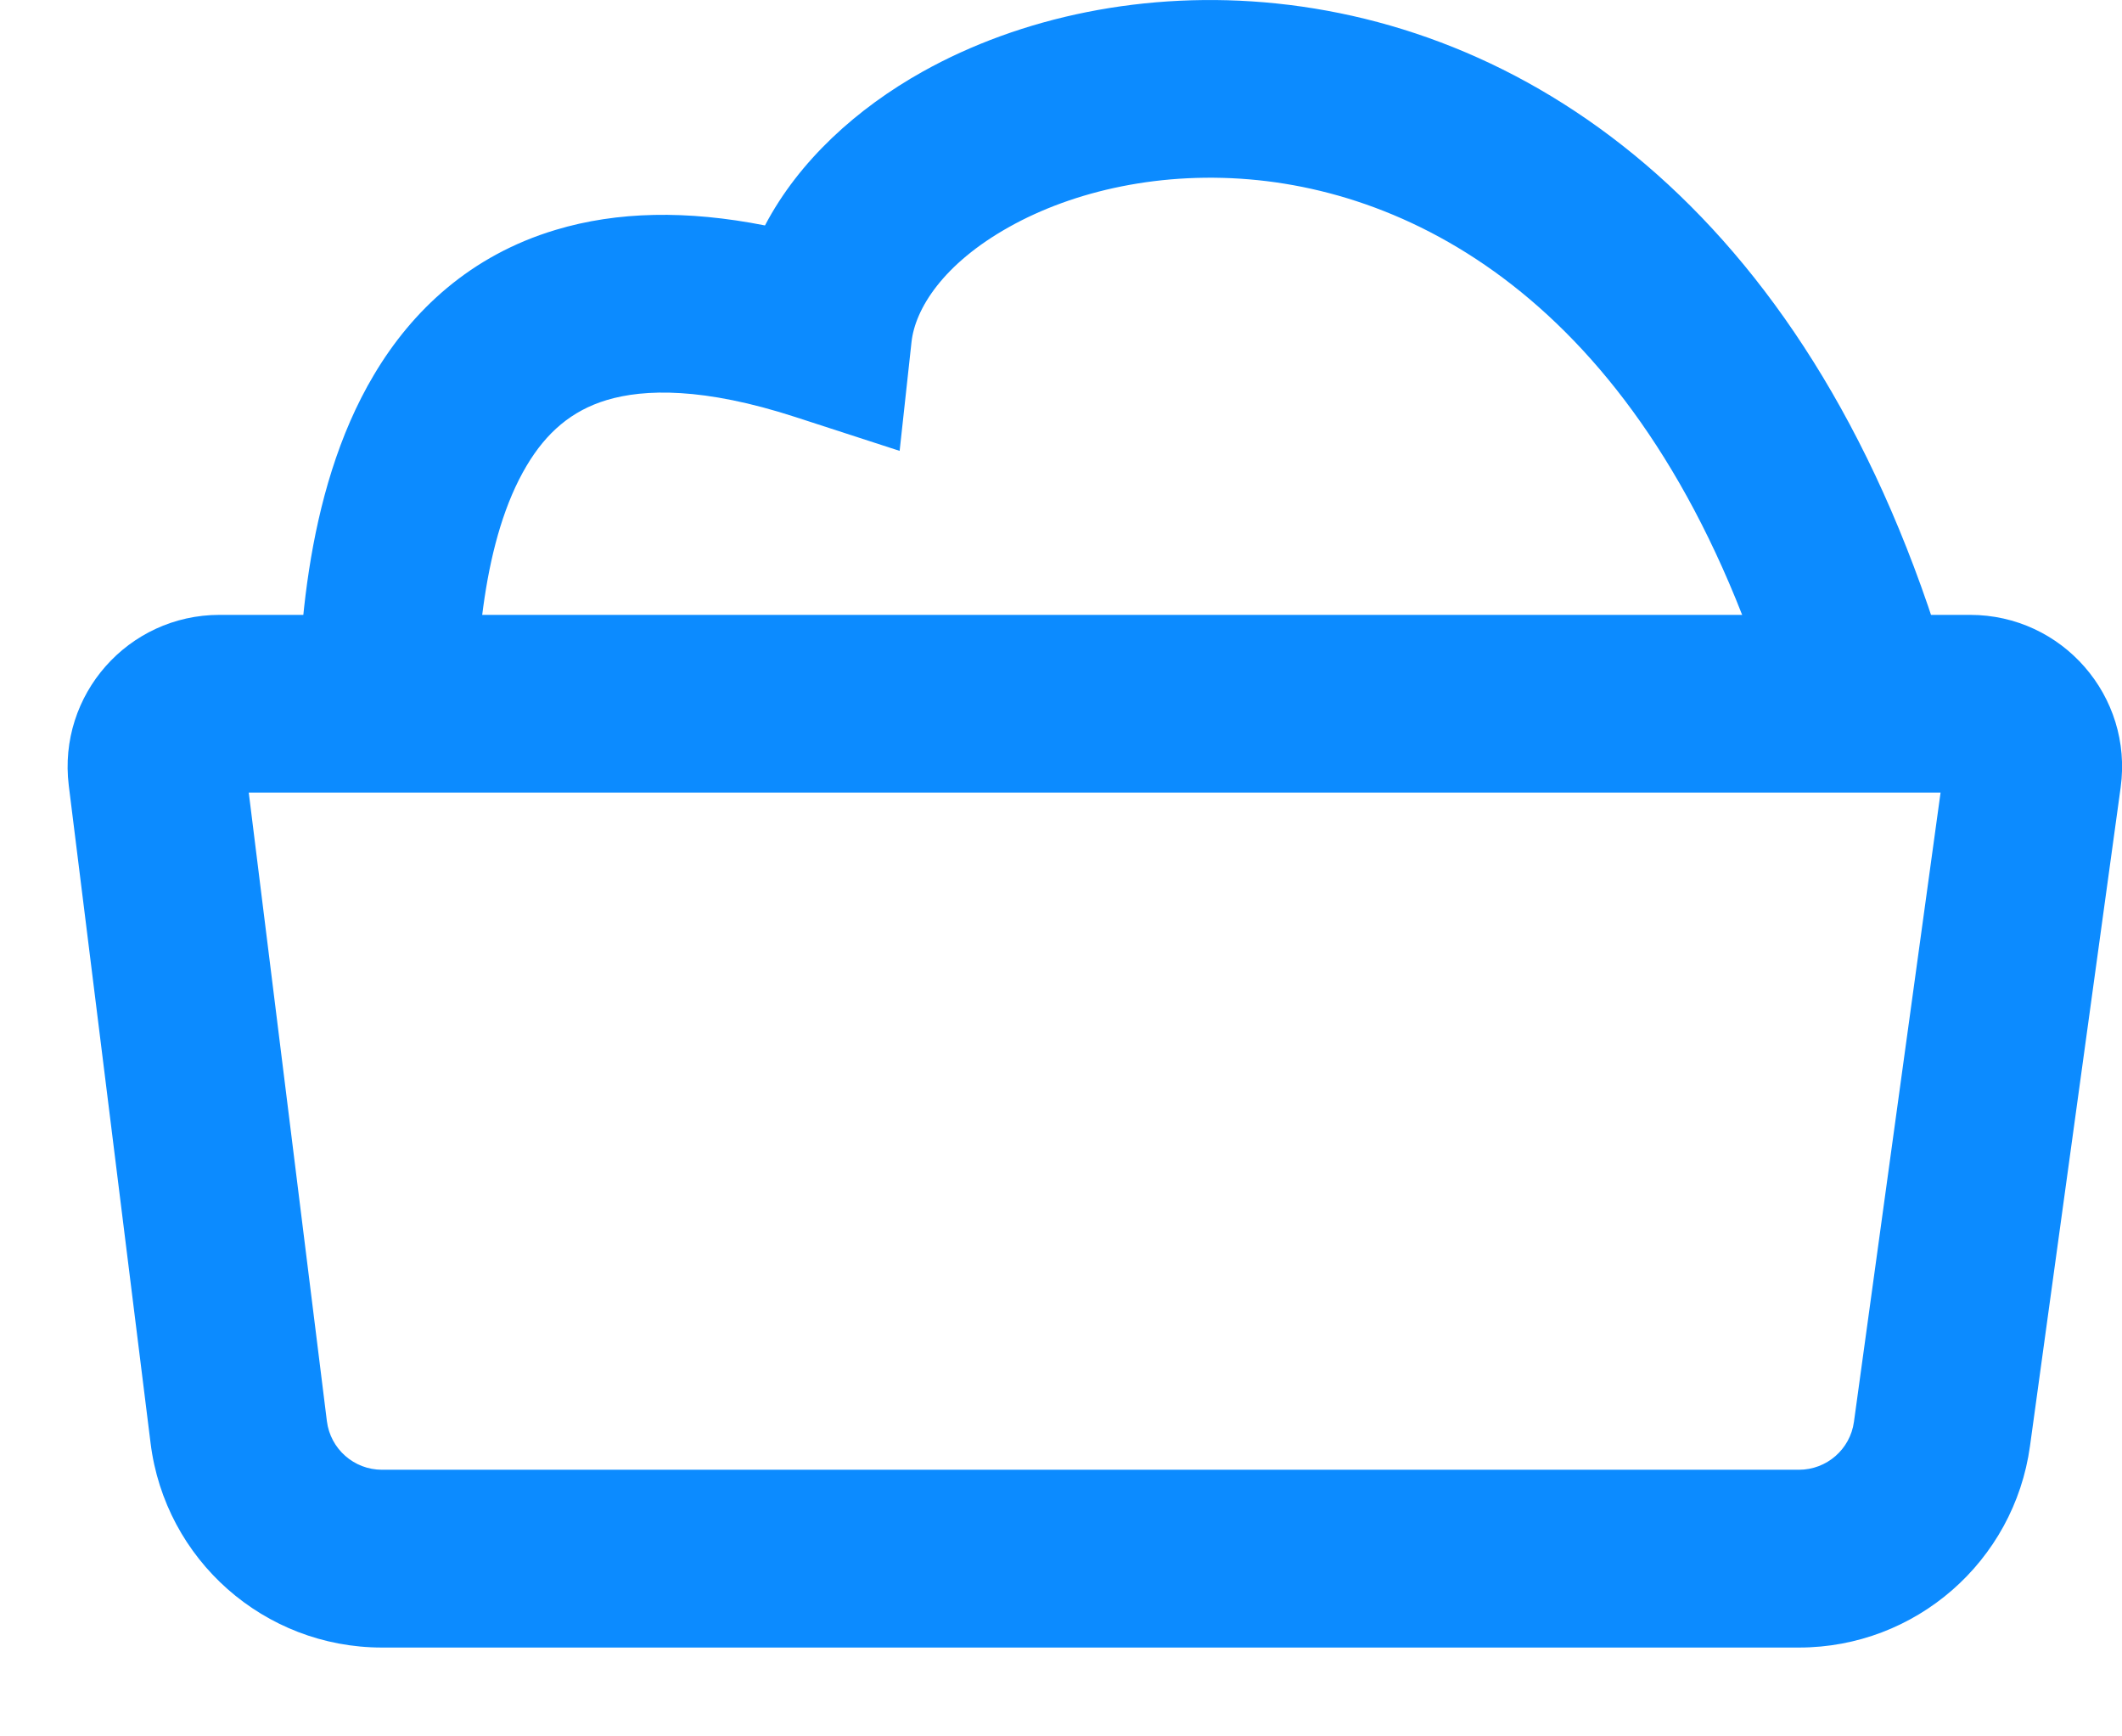
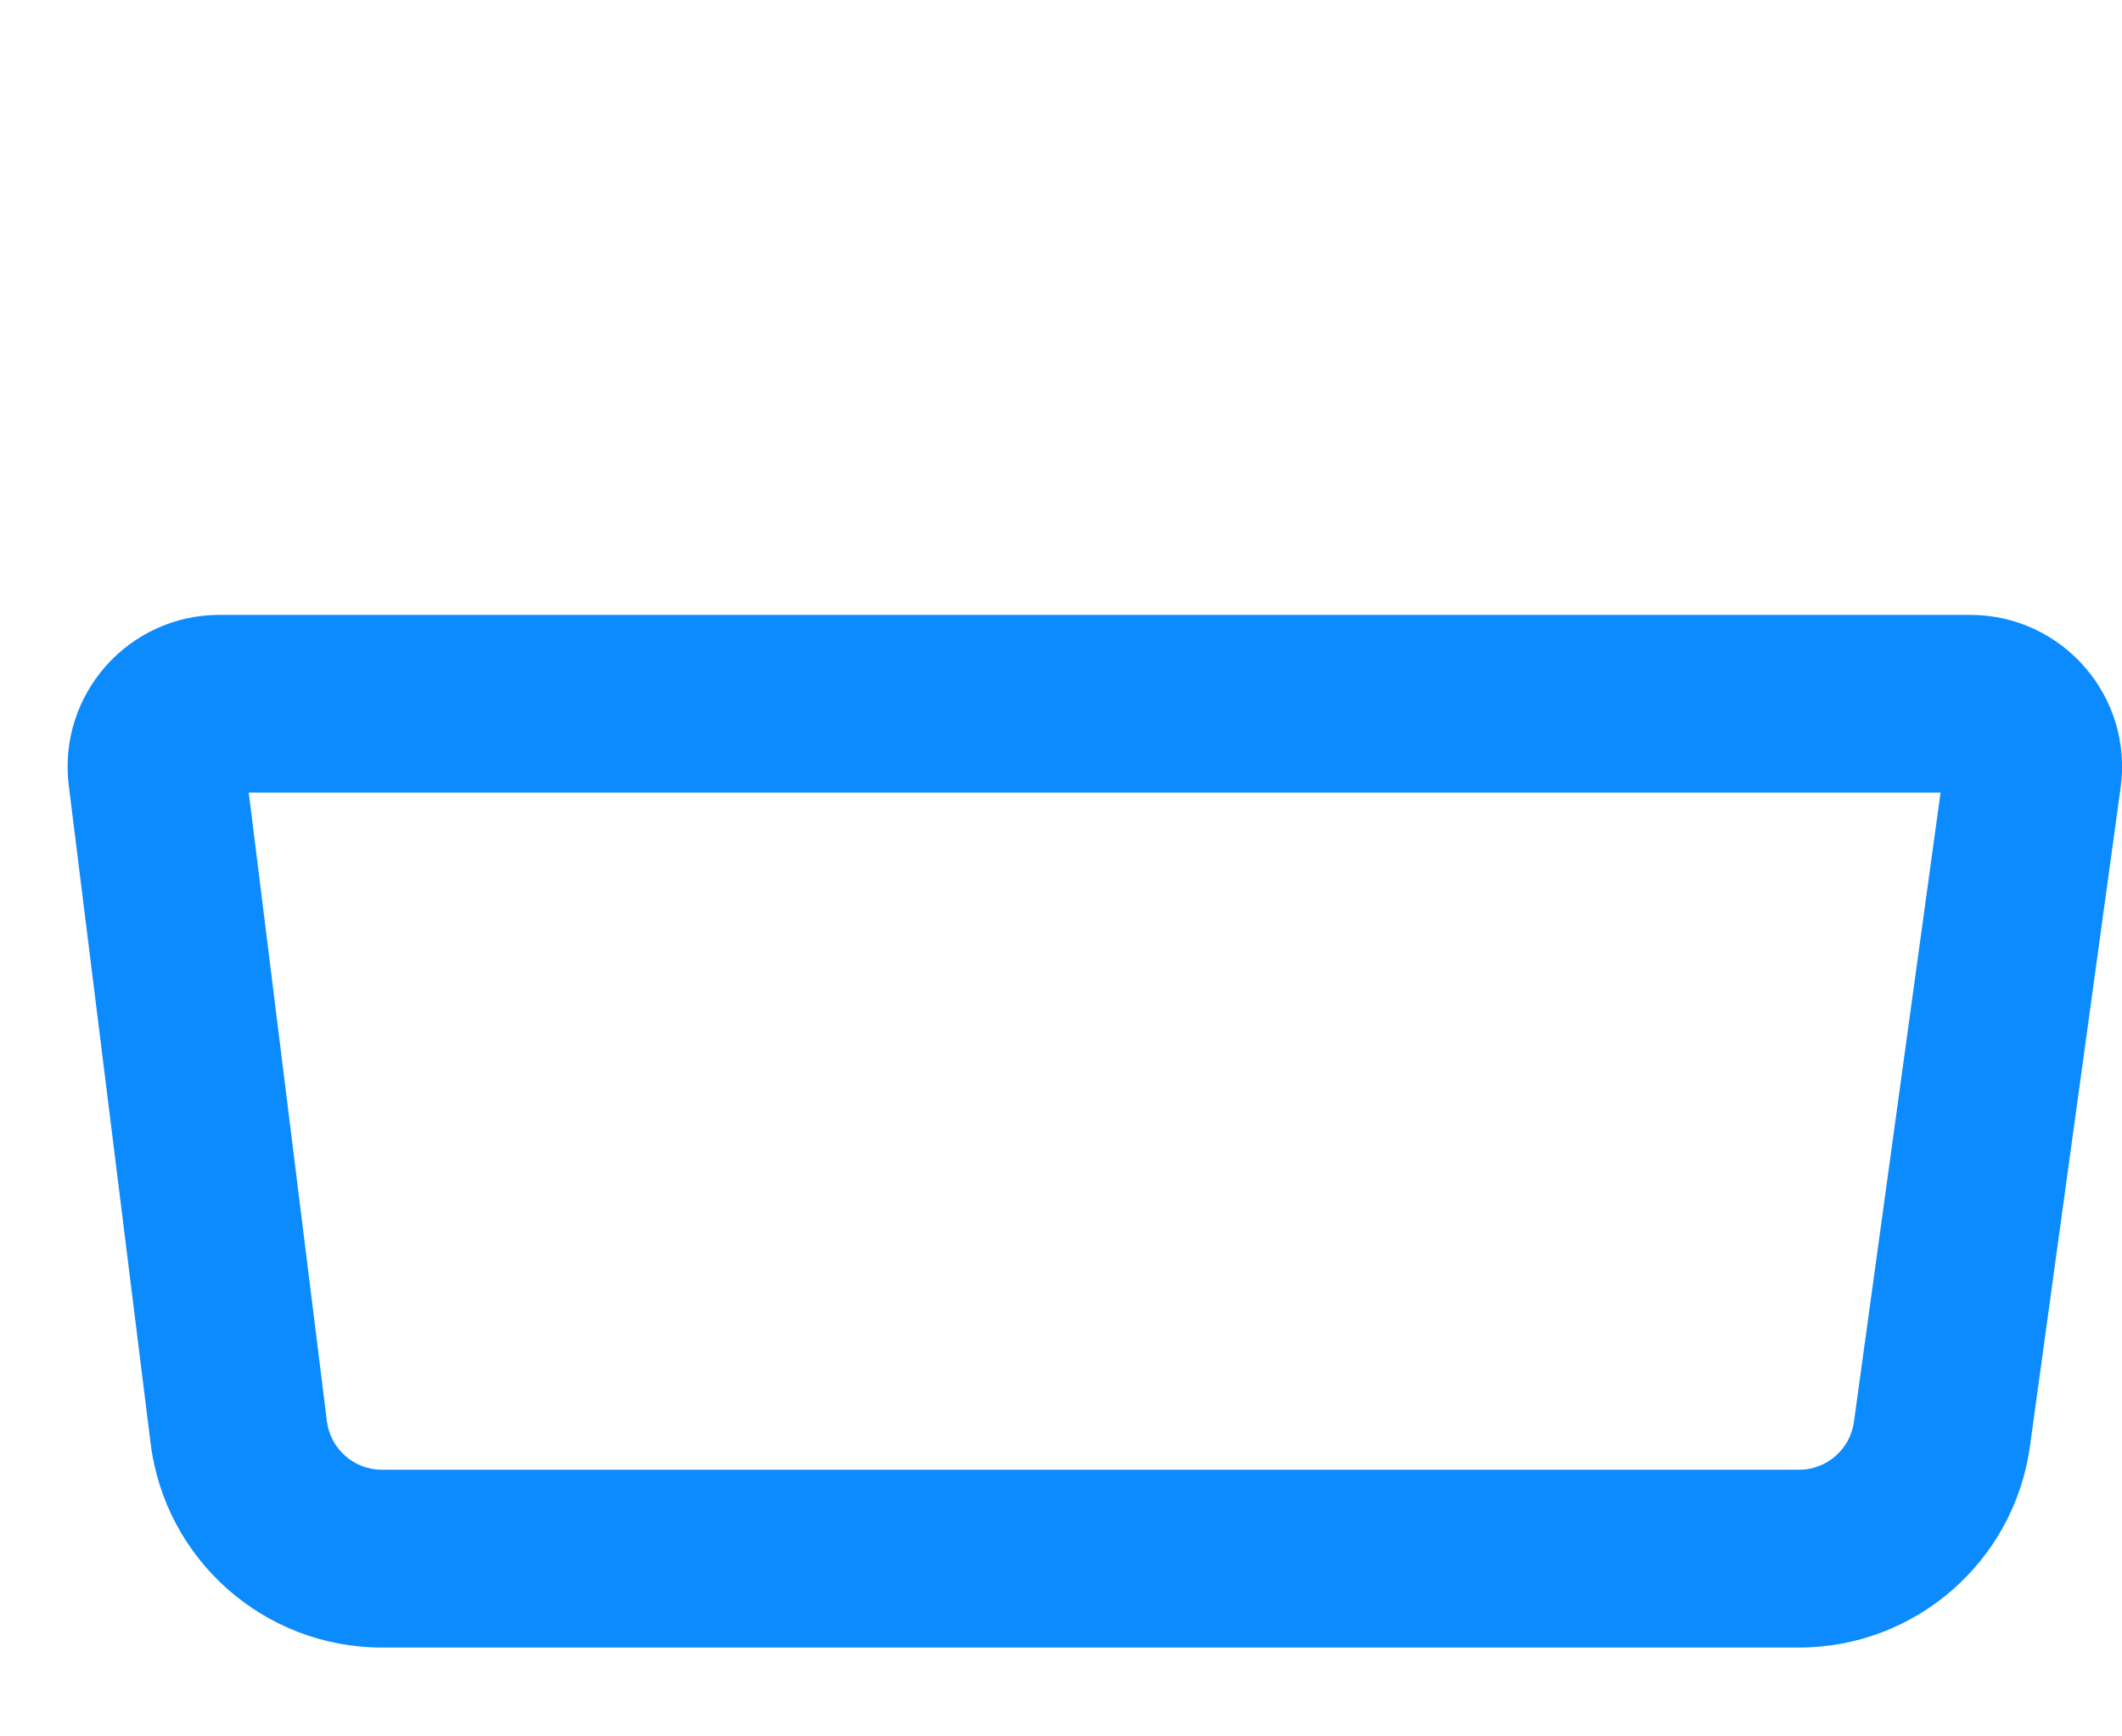
<svg xmlns="http://www.w3.org/2000/svg" width="22" height="18" viewBox="0 0 22 18" fill="none">
-   <path fill-rule="evenodd" clip-rule="evenodd" d="M2.579 8.216L3.389 14.732C3.425 15.02 3.67 15.236 3.96 15.236H18.651C18.938 15.236 19.182 15.024 19.221 14.739L20.119 8.216H2.579ZM2.276 6.374C1.329 6.374 0.597 7.203 0.713 8.143L1.561 14.959C1.711 16.17 2.74 17.079 3.96 17.079H18.651C19.859 17.079 20.881 16.187 21.046 14.991L21.986 8.163C22.116 7.217 21.381 6.374 20.425 6.374H2.276Z" fill="#0C8BFF" />
-   <path fill-rule="evenodd" clip-rule="evenodd" d="M10.464 2.352C9.778 2.735 9.487 3.202 9.45 3.547L9.327 4.674L8.249 4.324C7.293 4.013 6.678 4.031 6.291 4.147C5.925 4.257 5.664 4.485 5.461 4.826C5.008 5.585 4.928 6.75 4.928 7.696L3.086 7.696C3.086 6.779 3.135 5.127 3.879 3.882C4.273 3.22 4.877 2.648 5.761 2.383C6.398 2.191 7.121 2.177 7.931 2.337C8.284 1.664 8.889 1.121 9.565 0.743C10.574 0.179 11.876 -0.105 13.235 0.036C16.032 0.326 18.928 2.384 20.257 7.146L18.483 7.641C17.321 3.477 14.962 2.067 13.045 1.868C12.047 1.765 11.128 1.98 10.464 2.352Z" fill="#0C8BFF" />
+   <path fill-rule="evenodd" clip-rule="evenodd" d="M2.579 8.216L3.389 14.732C3.425 15.02 3.67 15.236 3.96 15.236H18.651C18.938 15.236 19.182 15.024 19.221 14.739L20.119 8.216H2.579ZM2.276 6.374C1.329 6.374 0.597 7.203 0.713 8.143L1.561 14.959C1.711 16.17 2.74 17.079 3.96 17.079H18.651C19.859 17.079 20.881 16.187 21.046 14.991L21.986 8.163C22.116 7.217 21.381 6.374 20.425 6.374H2.276" fill="#0C8BFF" />
</svg>